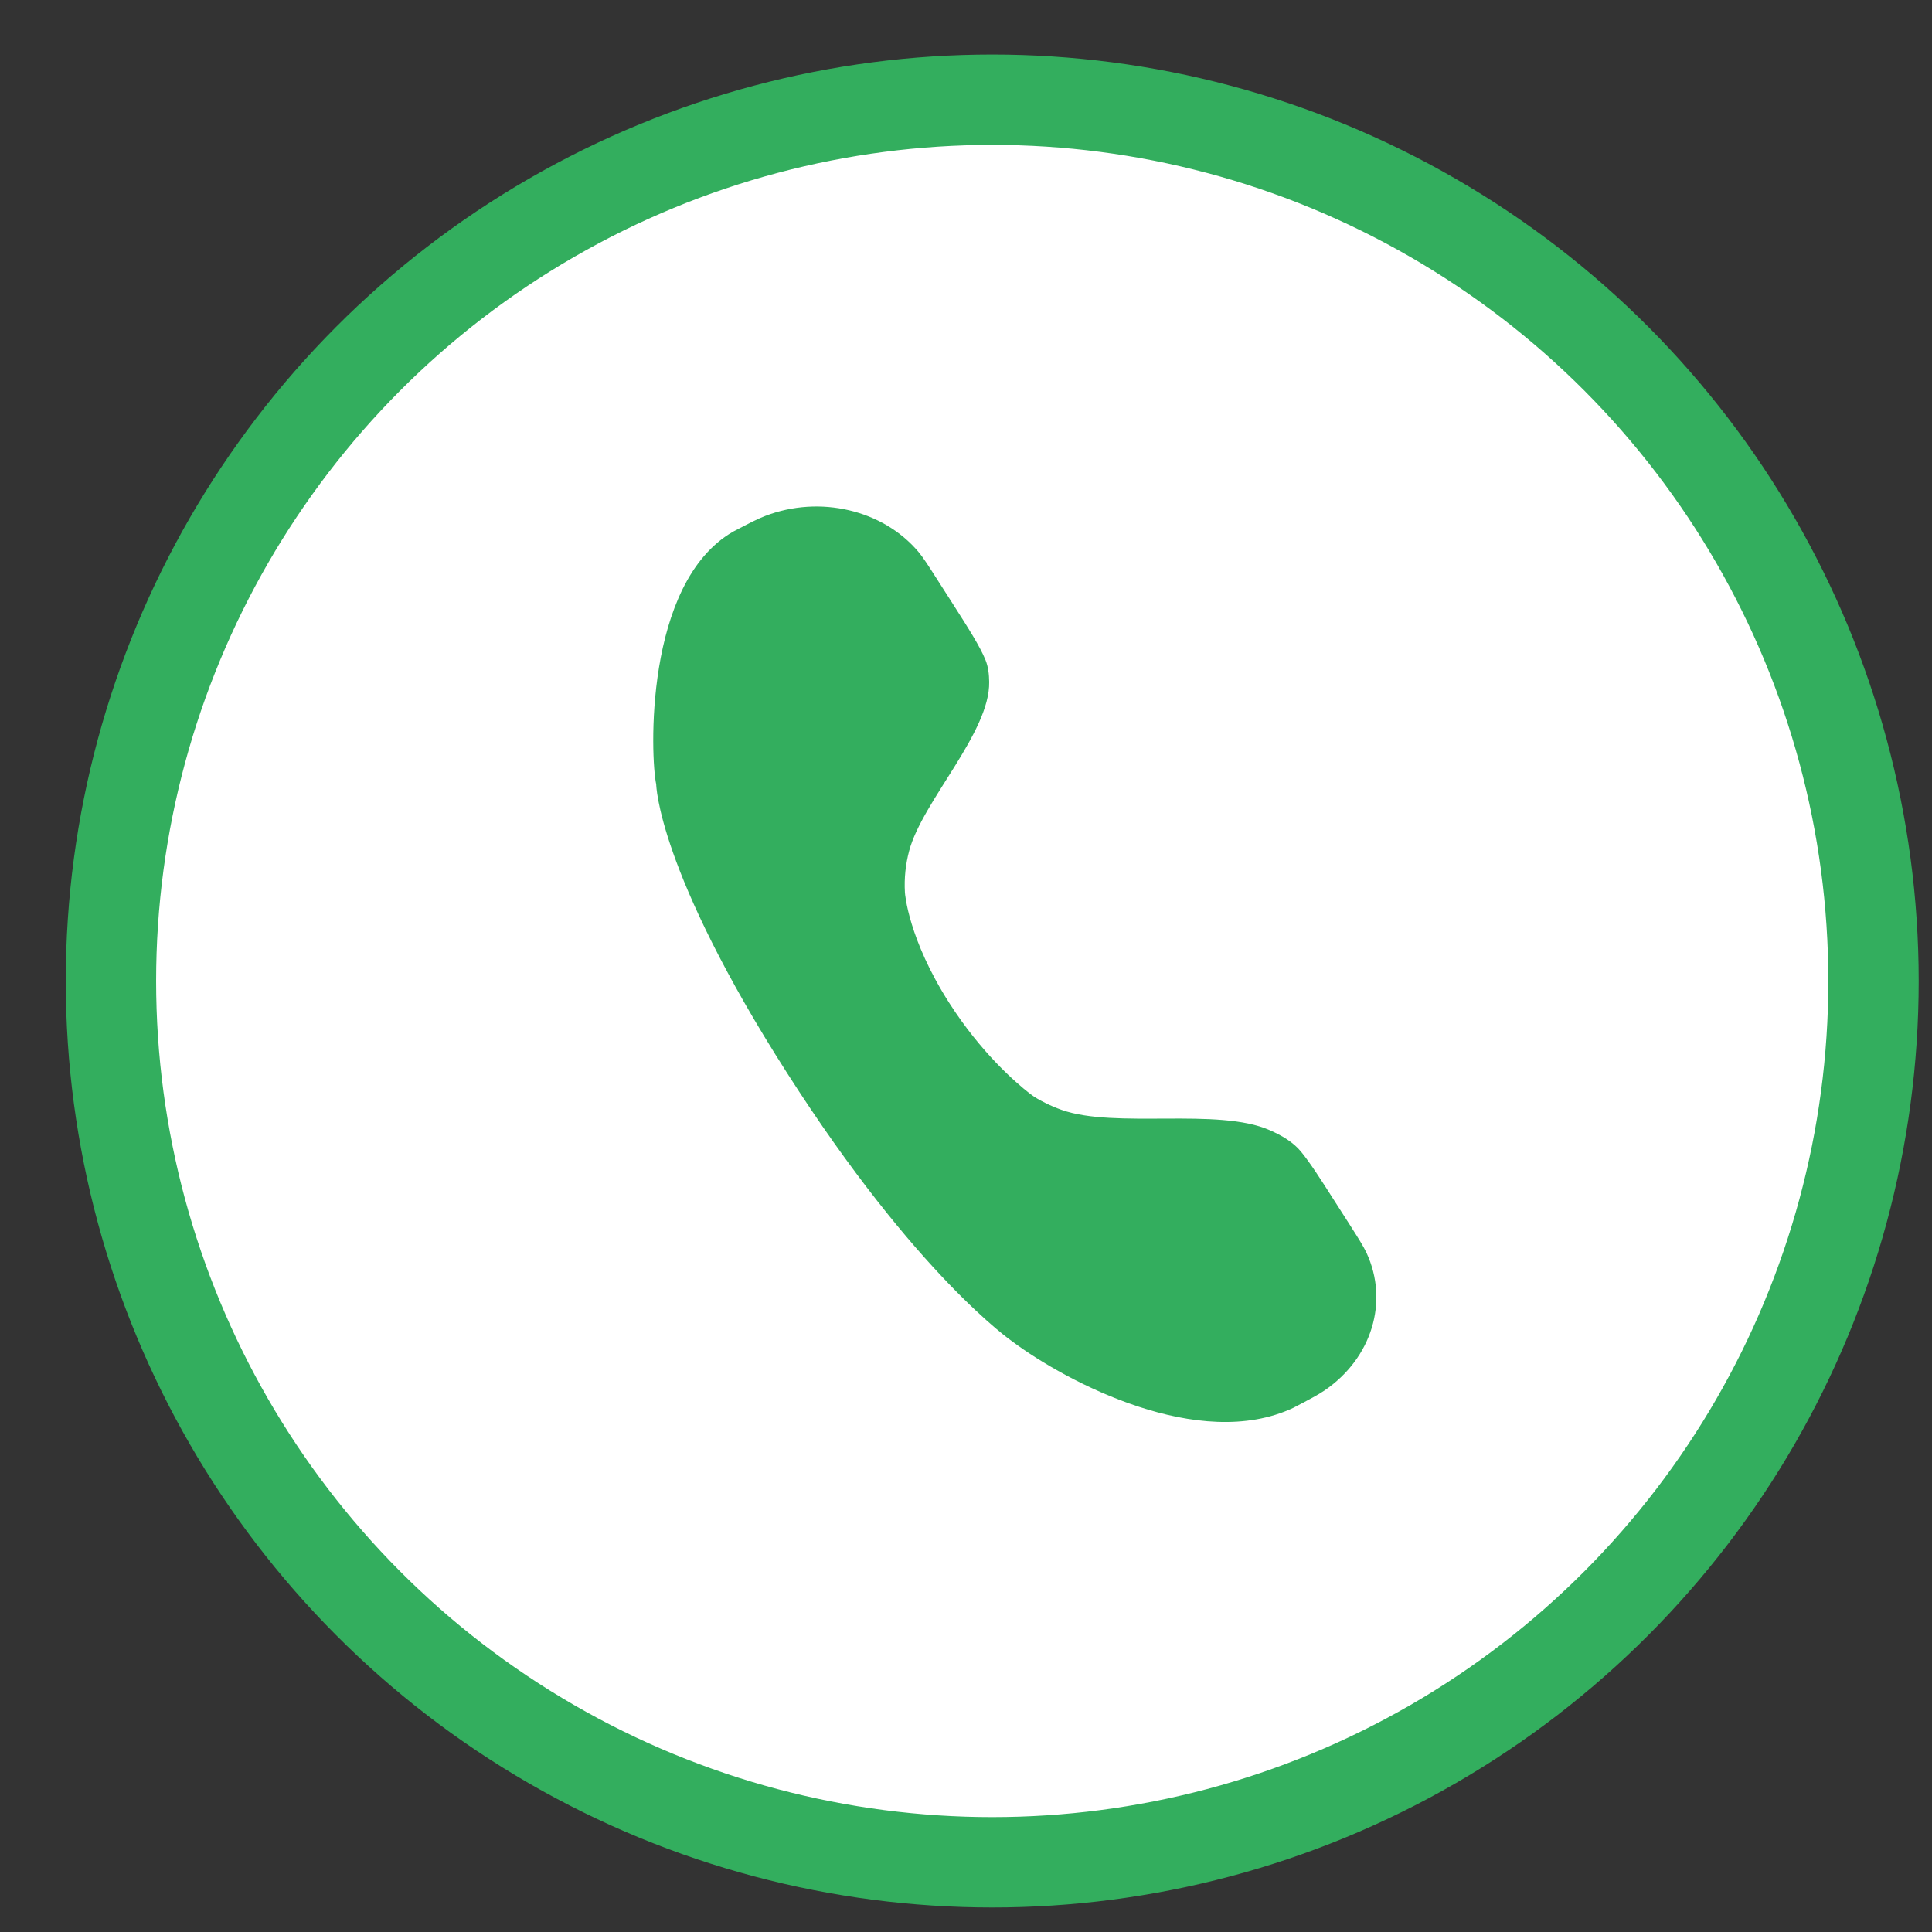
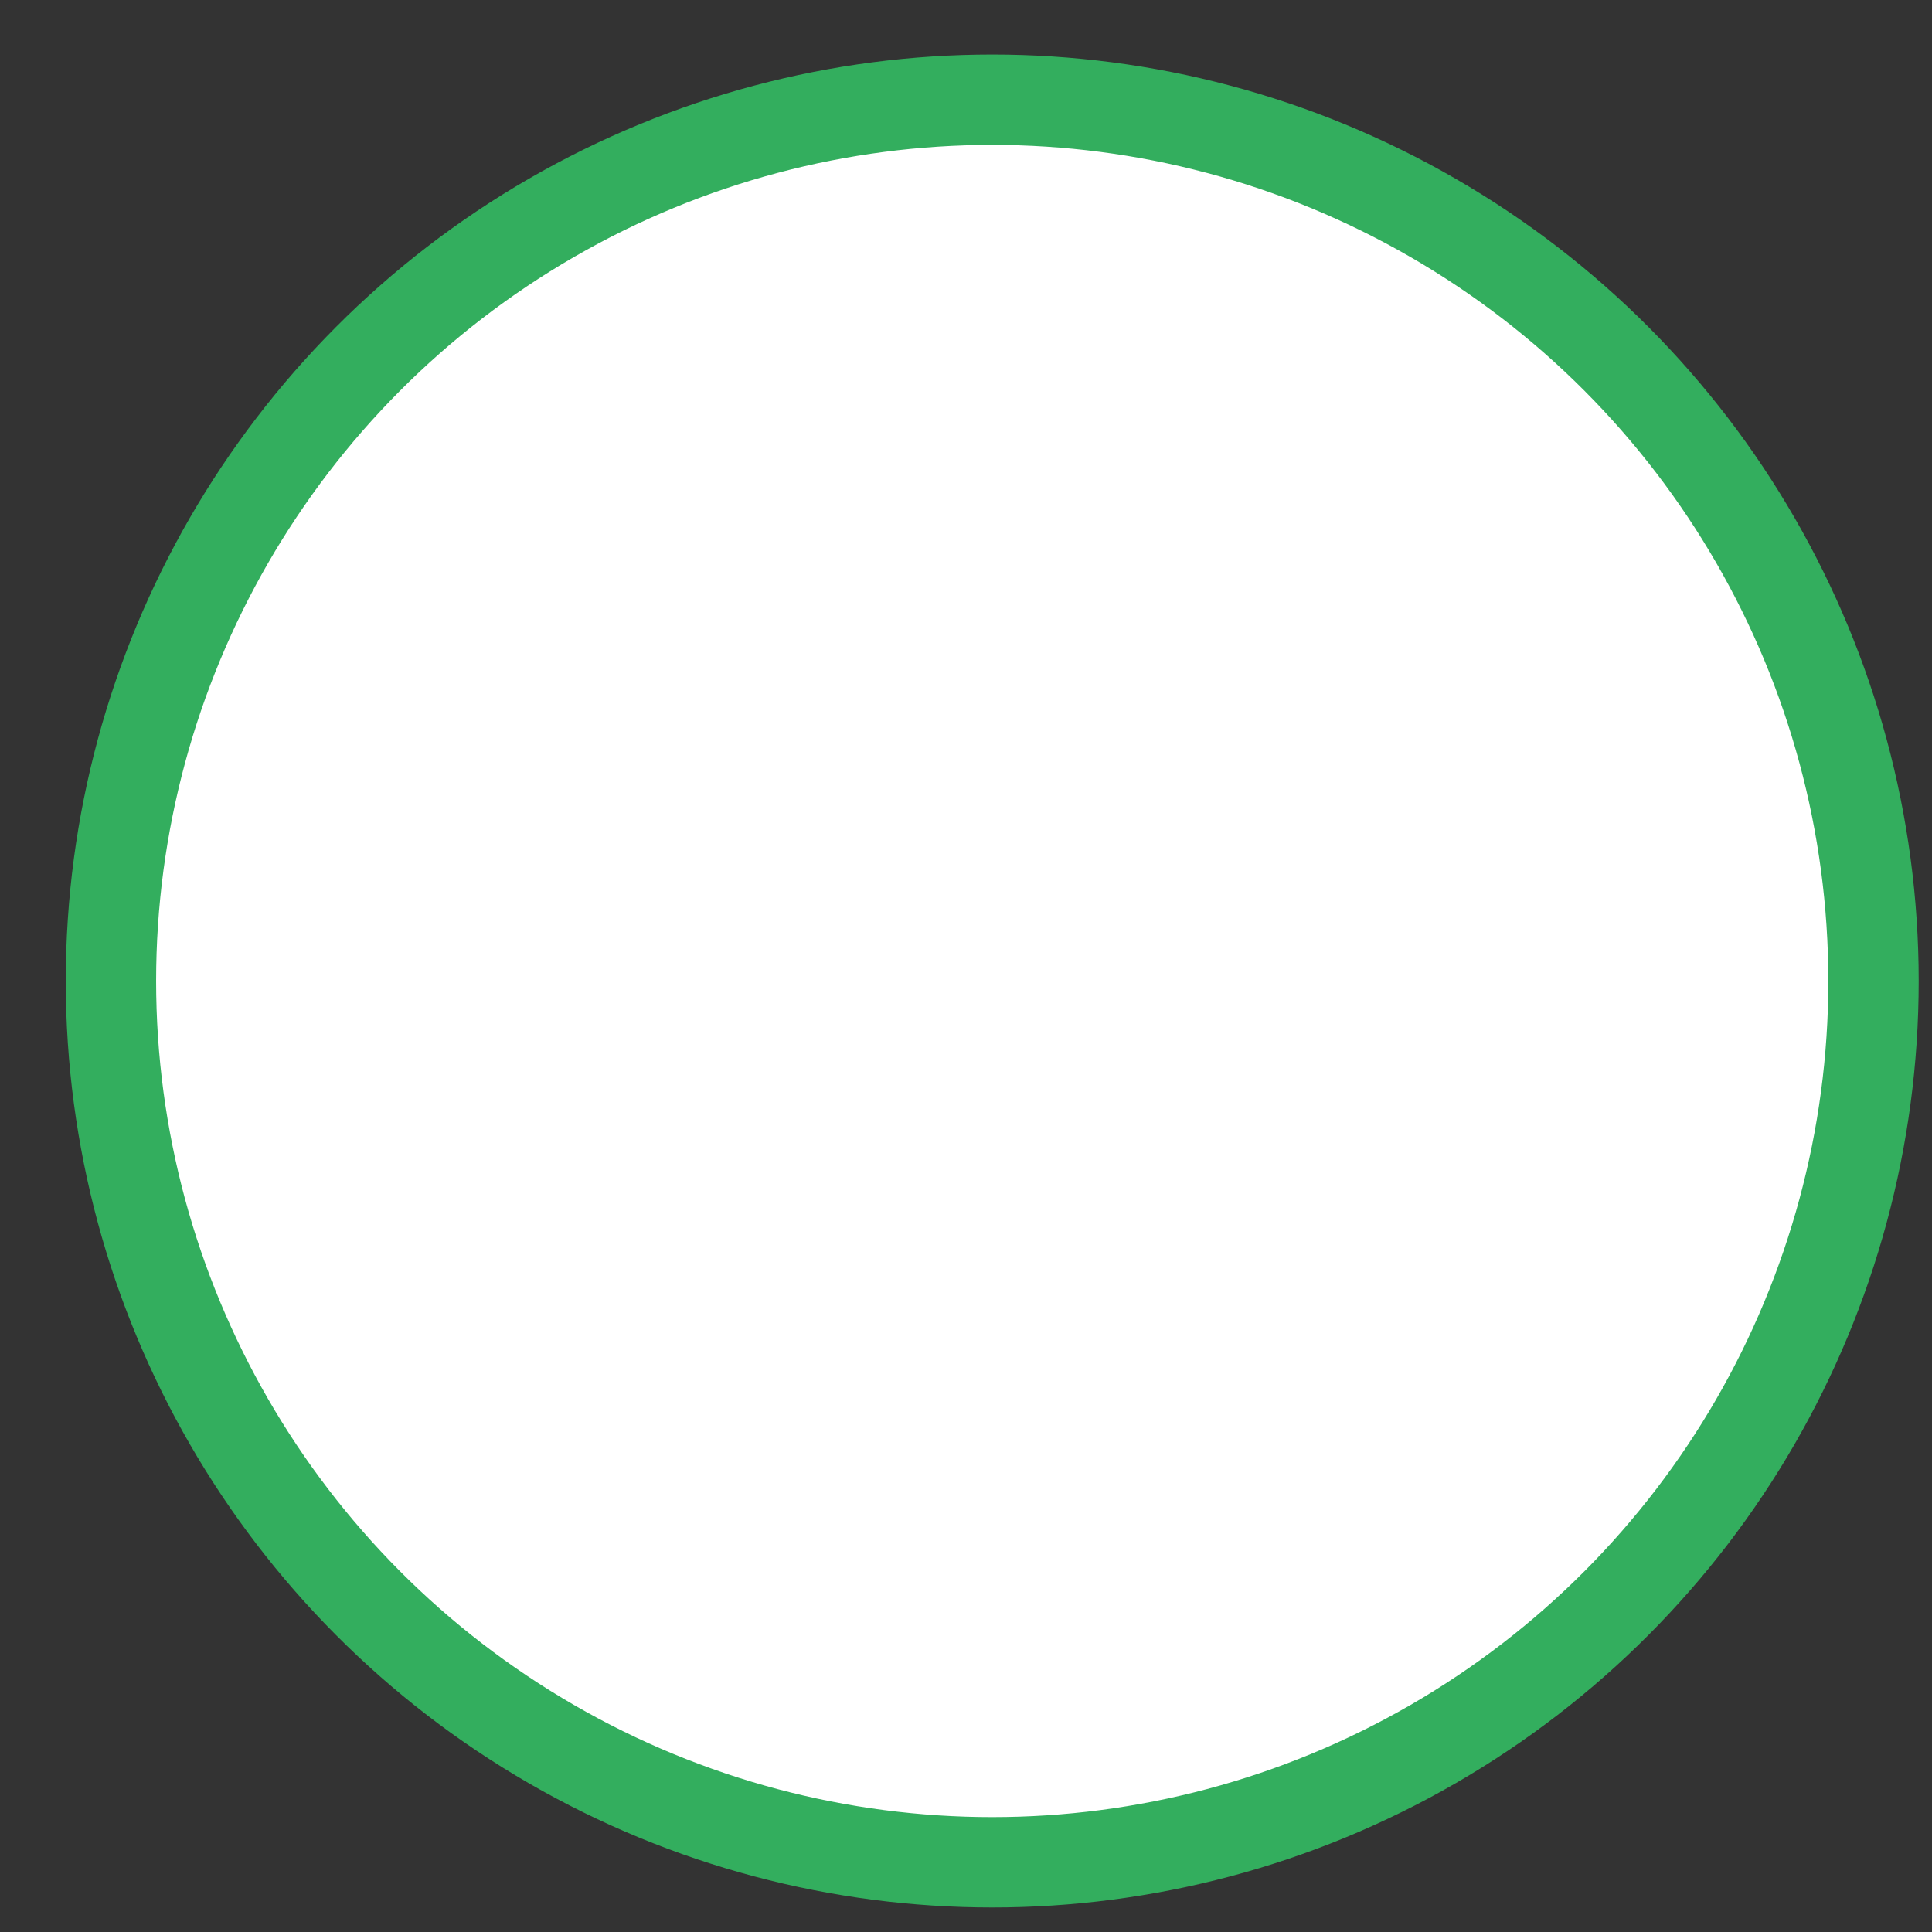
<svg xmlns="http://www.w3.org/2000/svg" width="26" height="26" viewBox="0 0 26 26" fill="none">
  <rect x="0" y="0" width="26" height="26" fill="#333333" stroke="none" />
  <circle cx="13.353" cy="13.202" r="11.86" fill="white" stroke="#33AE5E" stroke-width="1.216" />
-   <path d="M12.802 8.094L12.615 7.802C12.489 7.604 12.425 7.505 12.361 7.428C11.884 6.861 11.034 6.661 10.299 6.943C10.199 6.981 10.088 7.038 9.867 7.154C8.663 7.845 8.754 10.205 8.831 10.555C8.831 10.555 8.847 11.711 10.593 14.441C12.338 17.172 13.626 18.055 13.626 18.055C14.359 18.601 16.14 19.541 17.405 18.946C17.627 18.83 17.737 18.772 17.824 18.713C18.462 18.279 18.695 17.515 18.389 16.858C18.347 16.769 18.284 16.67 18.158 16.472L17.971 16.18C17.768 15.861 17.633 15.651 17.509 15.499C17.403 15.37 17.251 15.281 17.089 15.21C16.391 14.901 15.012 15.193 14.286 14.936C14.211 14.909 14.137 14.878 14.066 14.842C13.993 14.806 13.923 14.767 13.86 14.718C13.664 14.565 13.202 14.165 12.775 13.498C12.223 12.635 12.179 12.026 12.178 12.01V12.009C12.167 11.819 12.187 11.632 12.235 11.451C12.413 10.782 13.324 9.858 13.312 9.177C13.311 9.076 13.3 8.975 13.262 8.881C13.184 8.692 13.04 8.467 12.802 8.094Z" fill="#33AE5E" />
</svg>